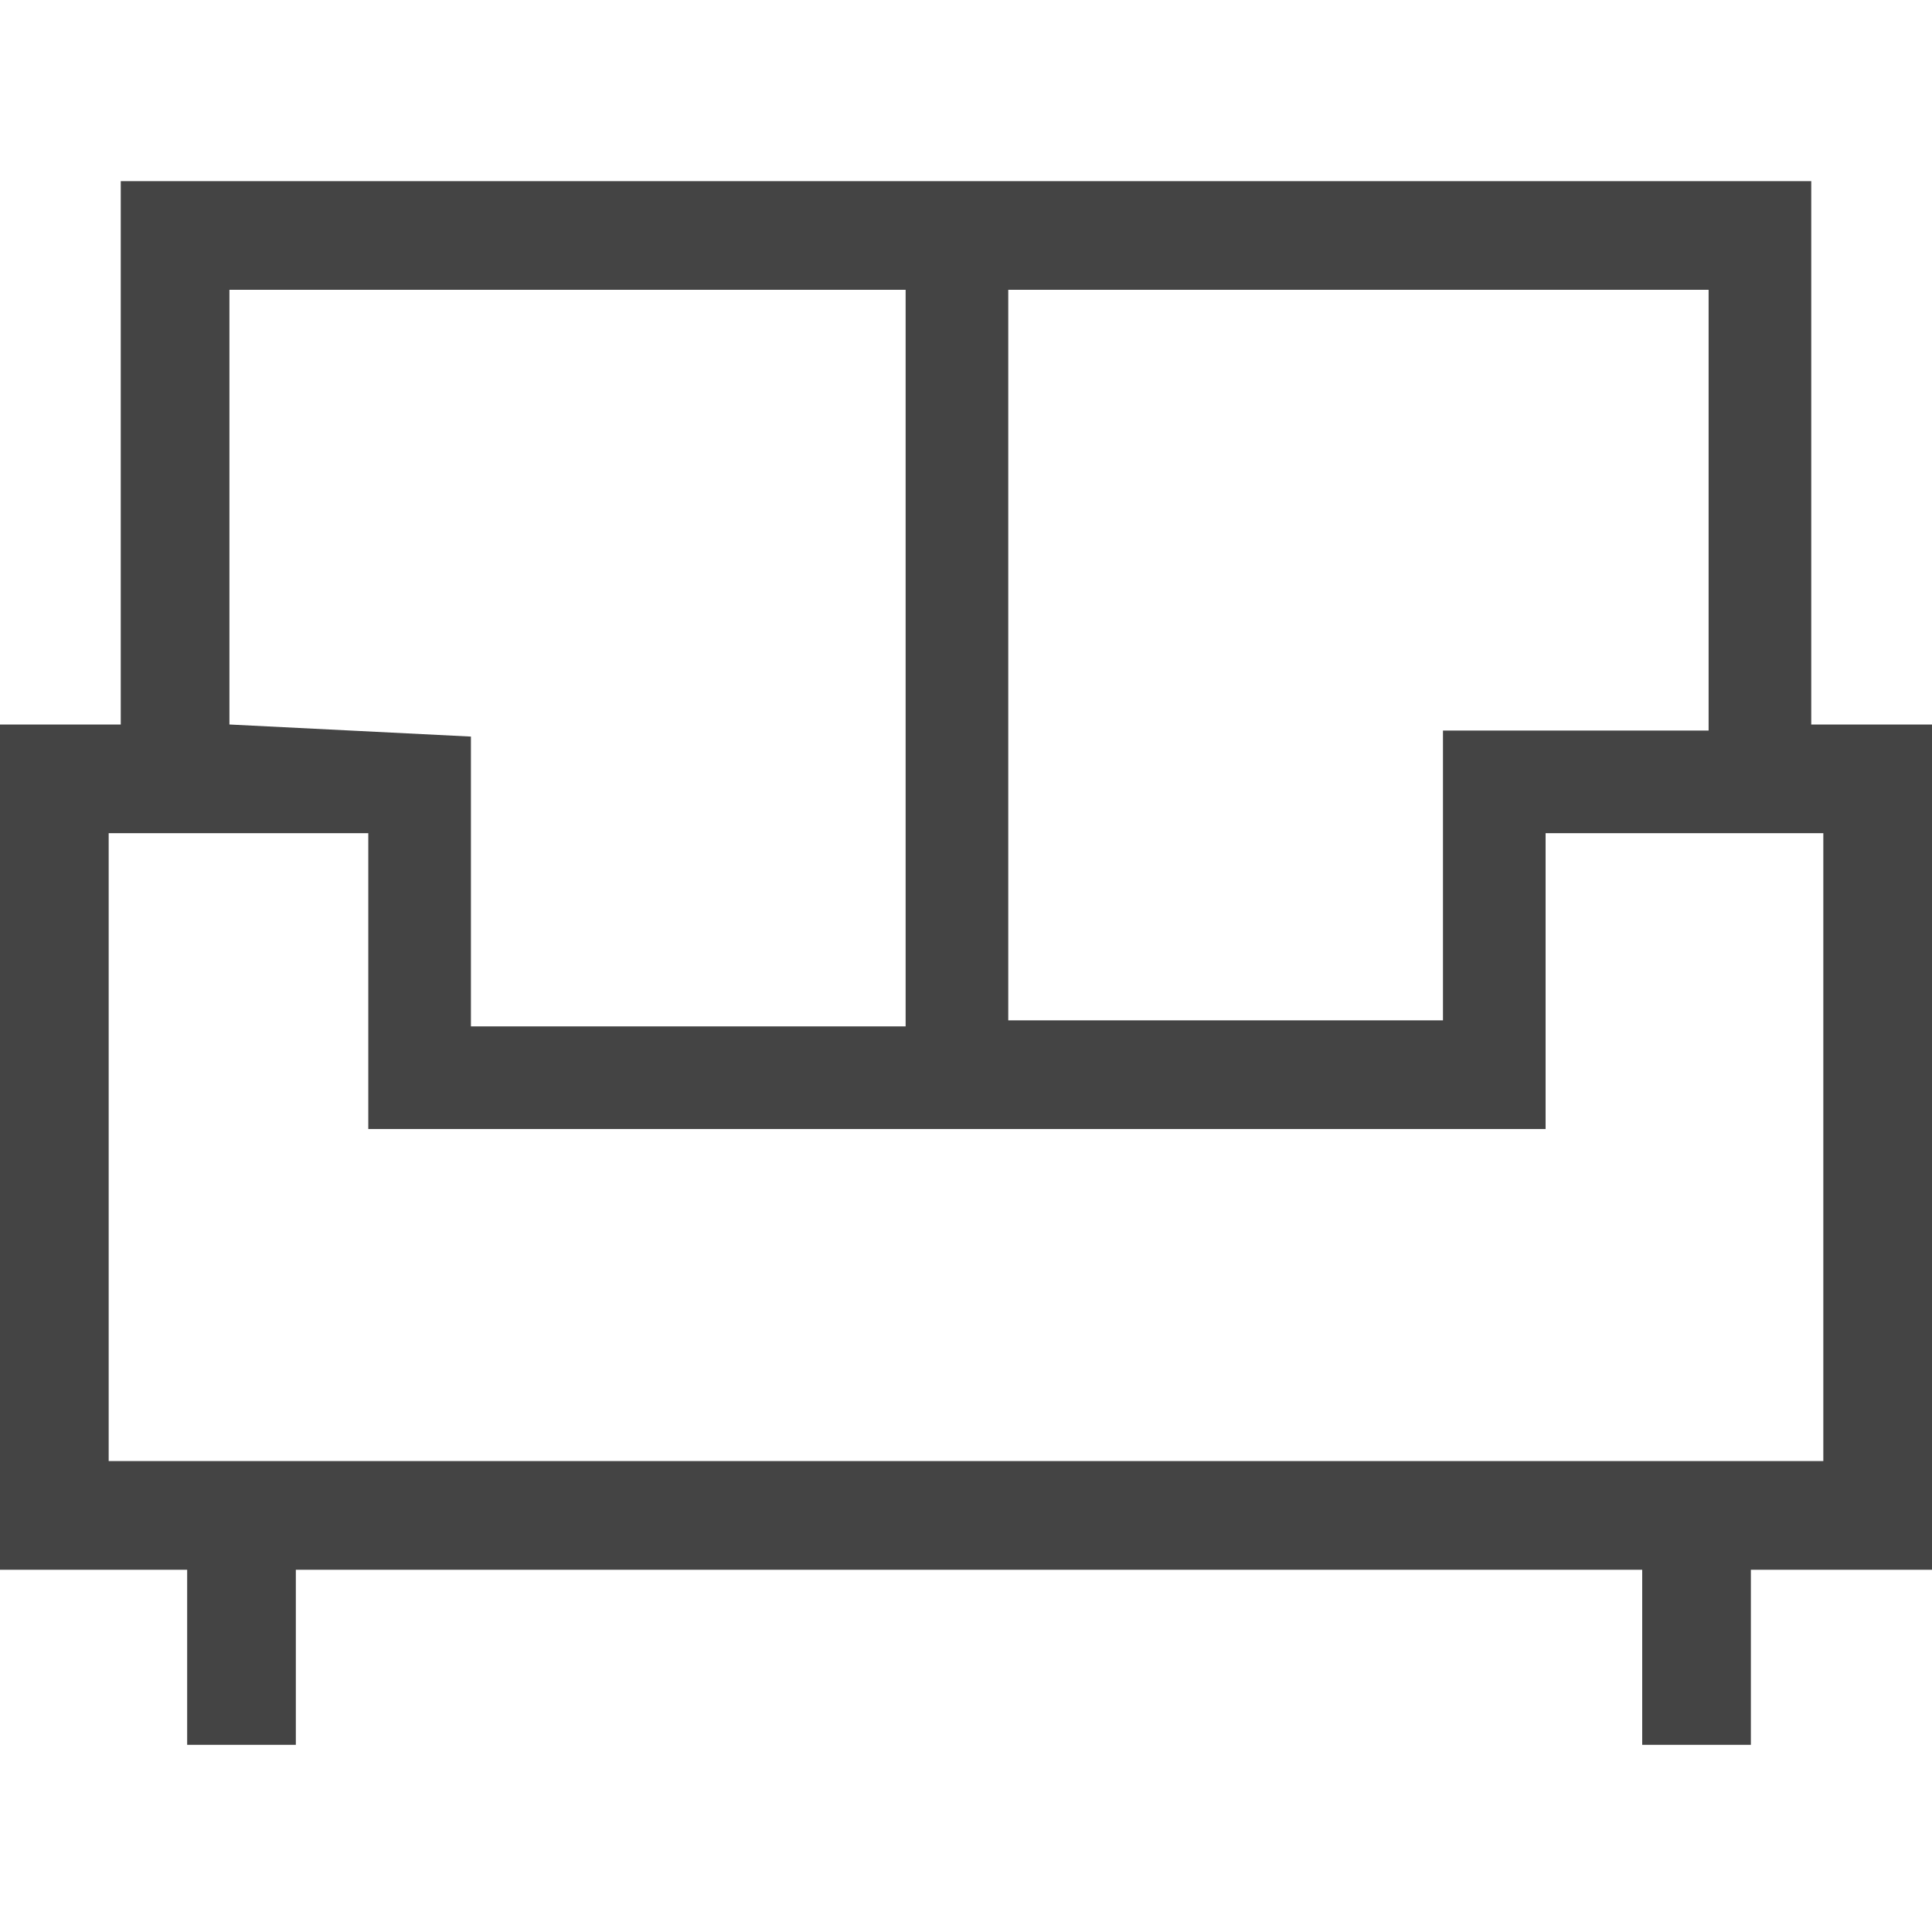
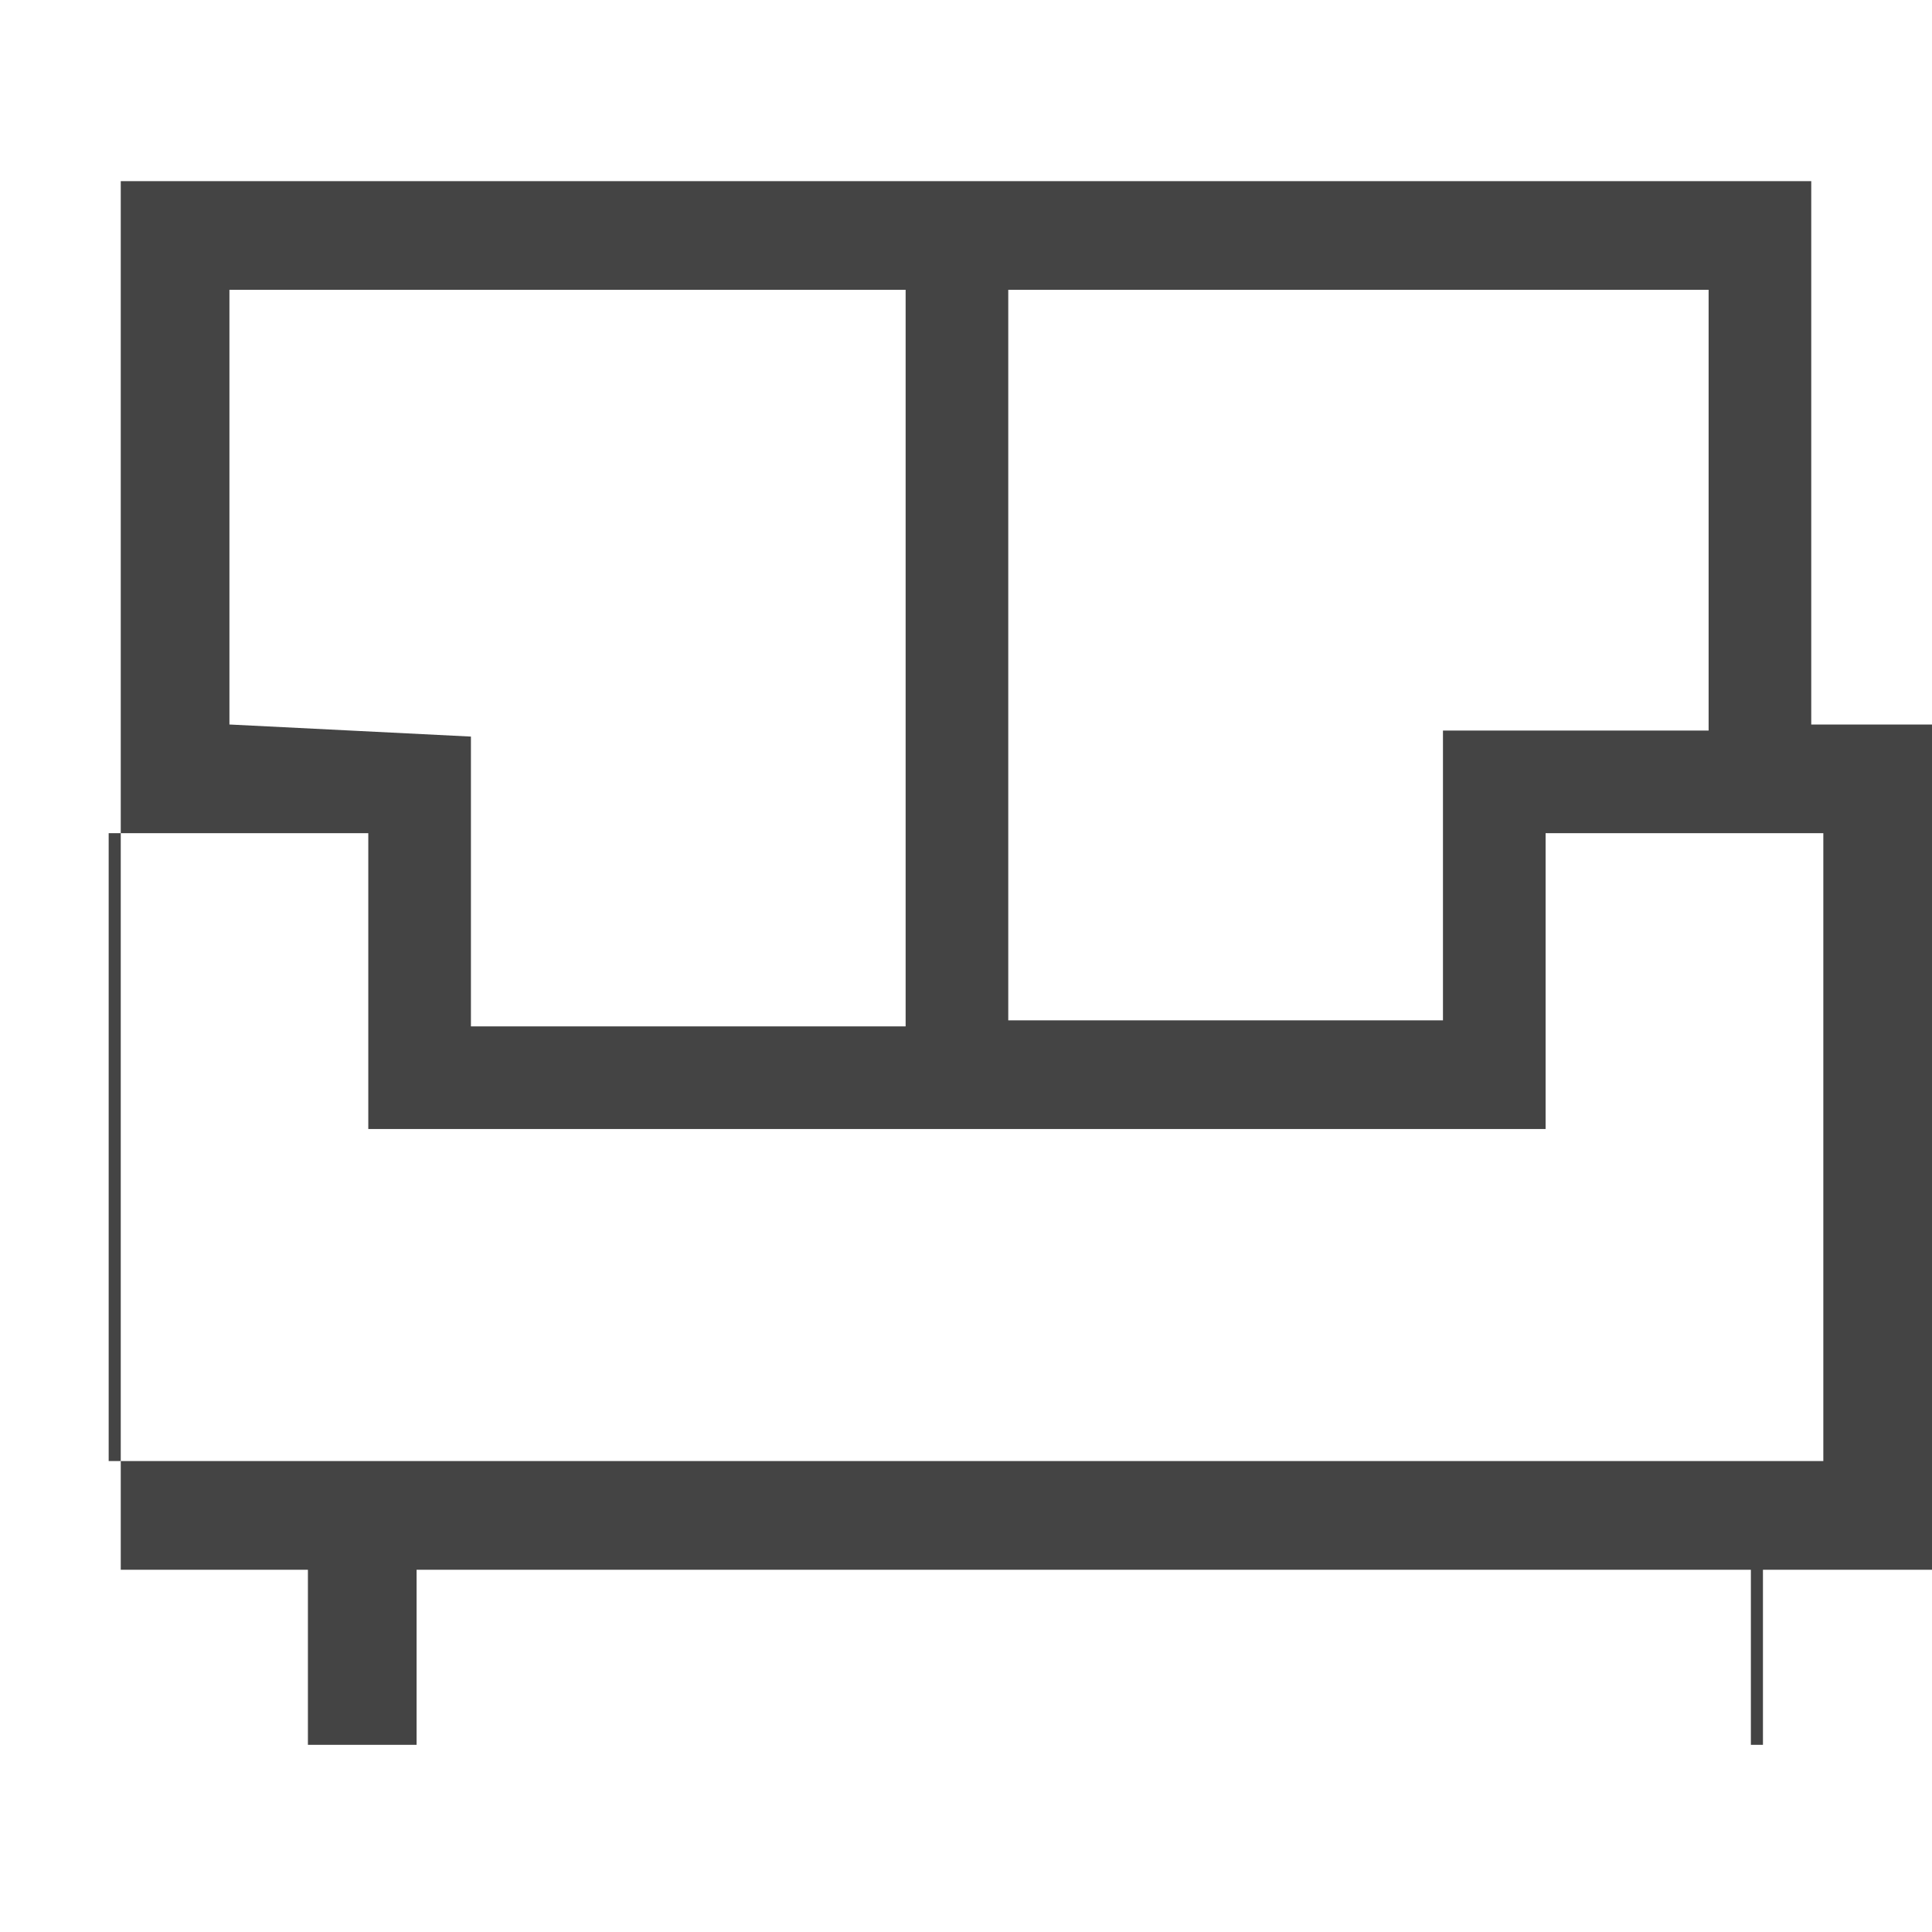
<svg xmlns="http://www.w3.org/2000/svg" class="svg-roi-services svg-roi-services_SALAEST" viewBox="0 0 32 32">
  <style>.st0{fill:#444}</style>
-   <path class="st0" d="M30 12V3H2v9H0v14h3.1v2.9h1.8V26h22.3v2.9H29V26h3V12h-2zM16.7 4.8h11.6v7.3h-4.4v4.8h-7.2V4.8zM3.8 12V4.8H15V17H7.8v-4.8l-4-.2zm26.4 12.2H1.8V13.8h4.3v4.9h19.5v-4.9h4.6v10.4z" />
+   <path class="st0" d="M30 12V3H2v9v14h3.1v2.9h1.8V26h22.3v2.9H29V26h3V12h-2zM16.7 4.8h11.6v7.3h-4.4v4.8h-7.2V4.8zM3.8 12V4.8H15V17H7.8v-4.8l-4-.2zm26.4 12.2H1.8V13.8h4.3v4.9h19.5v-4.9h4.6v10.4z" />
</svg>